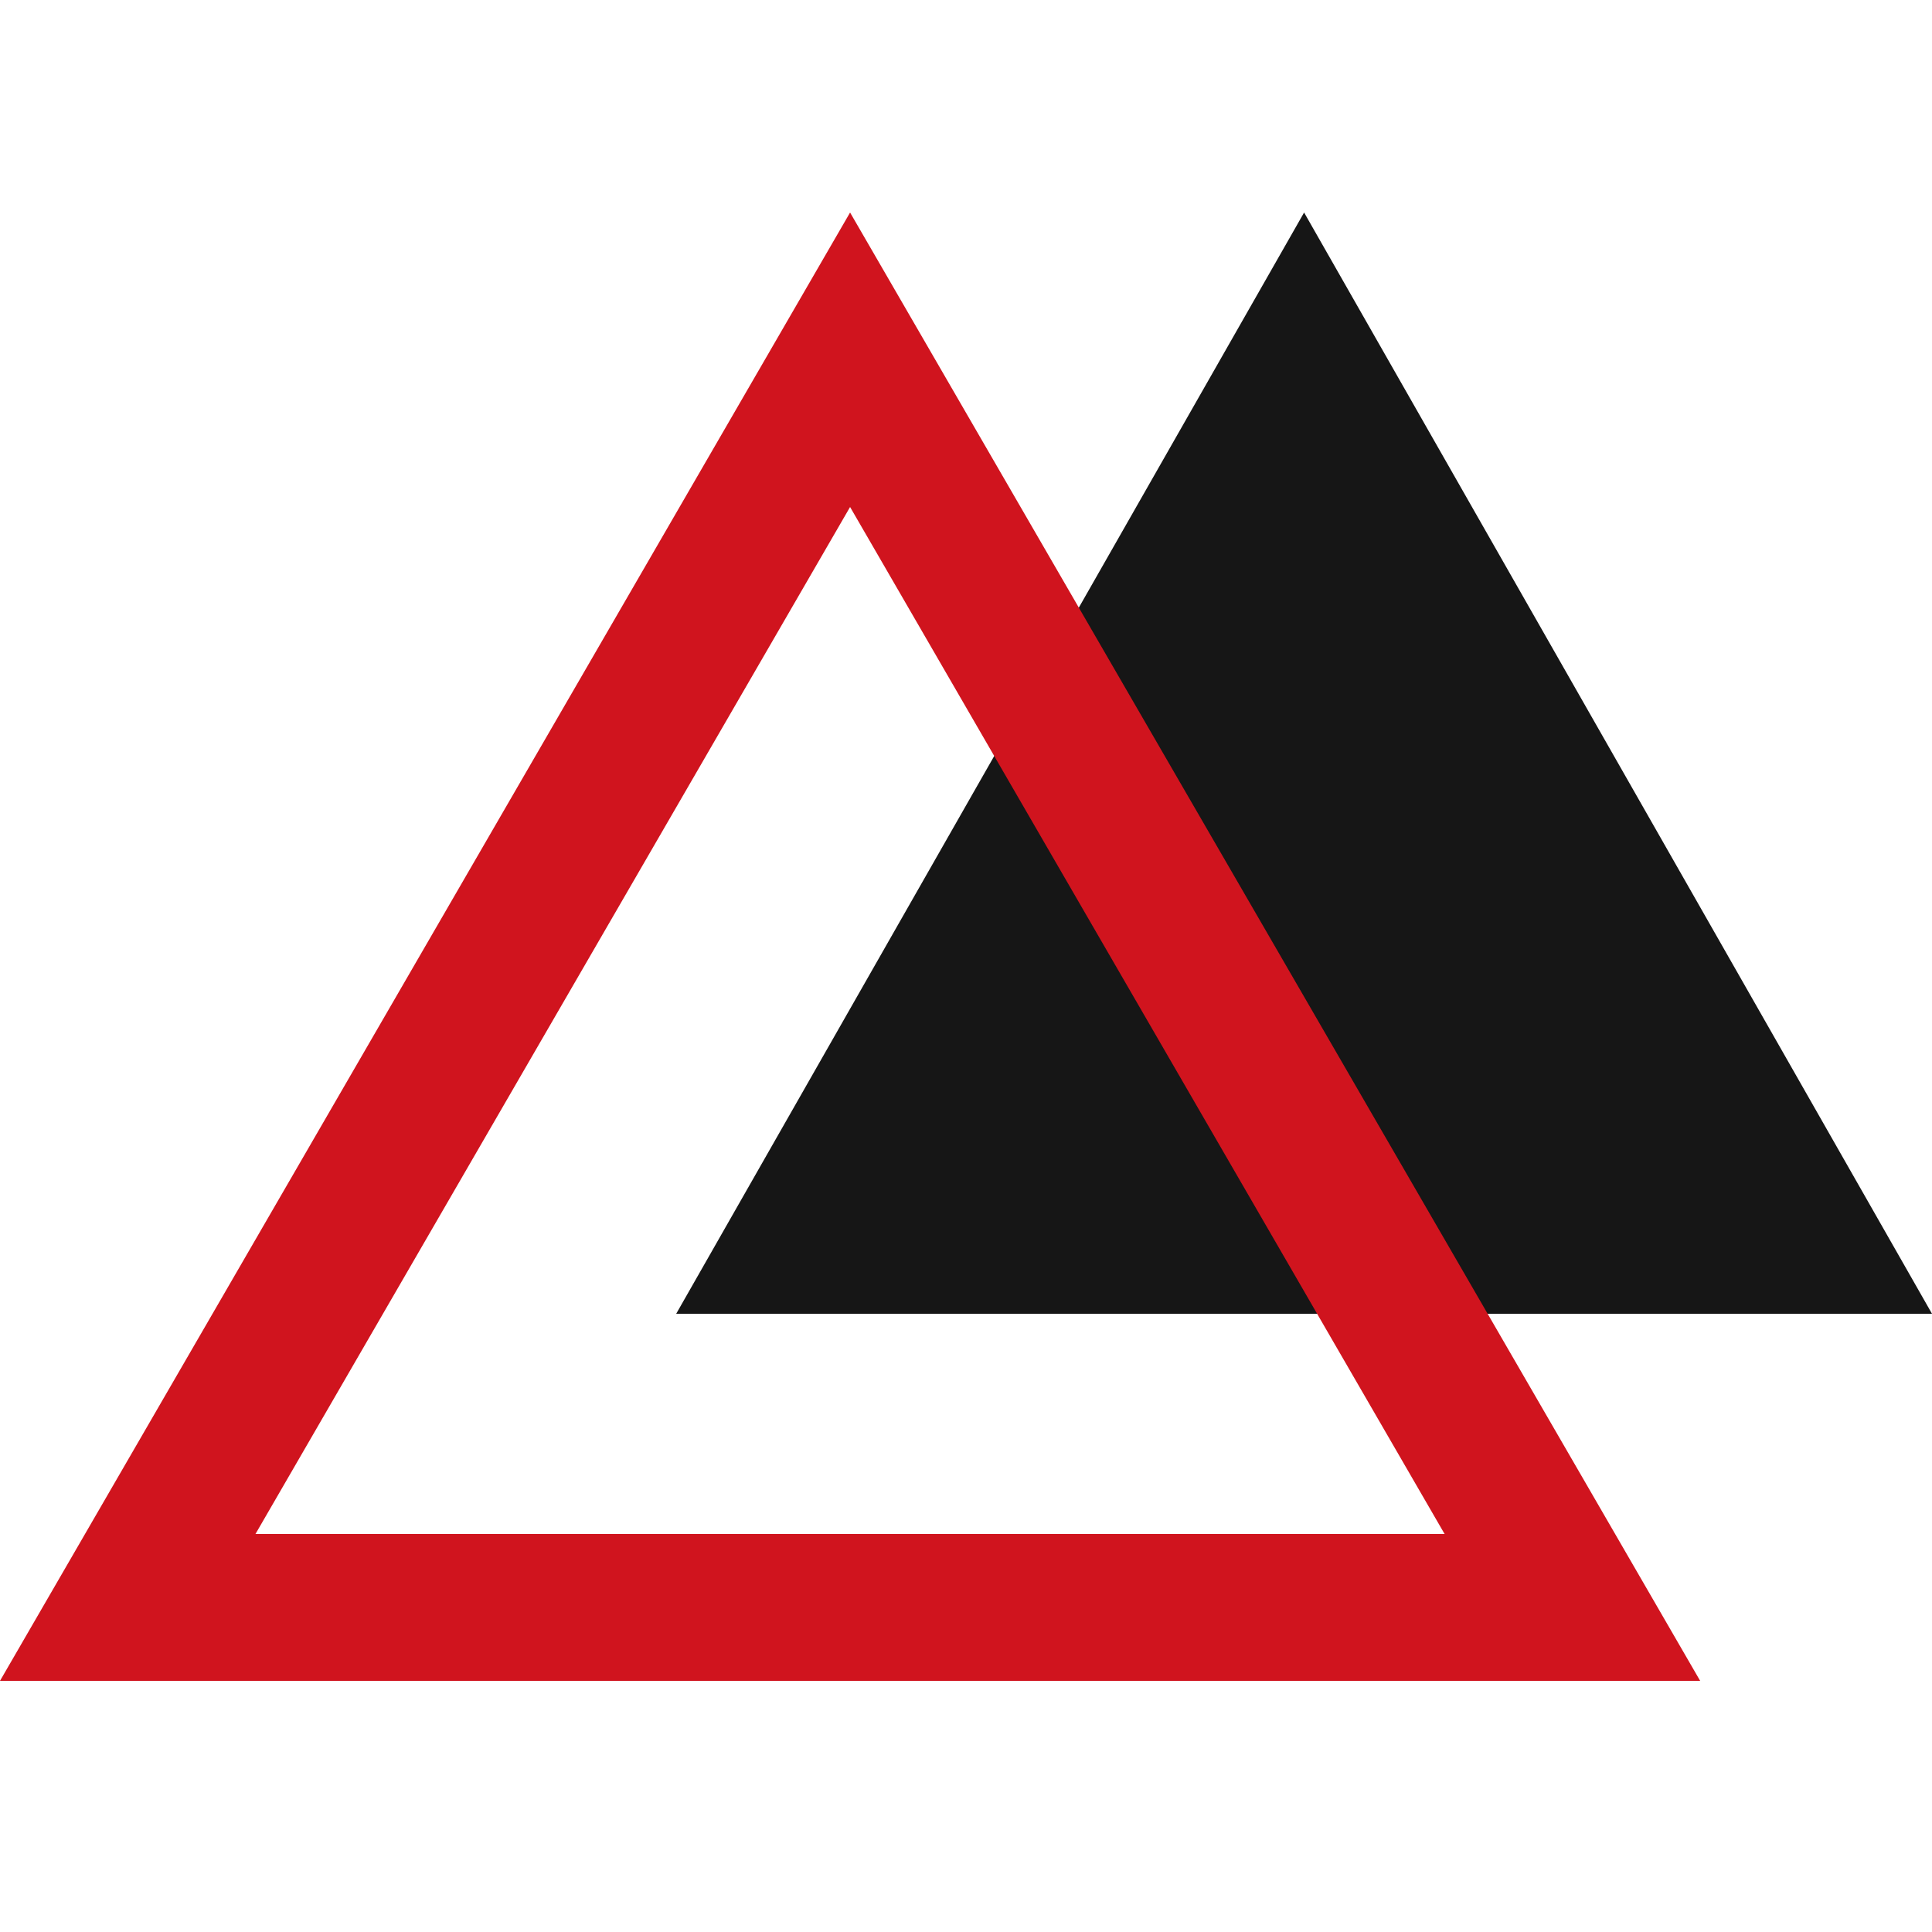
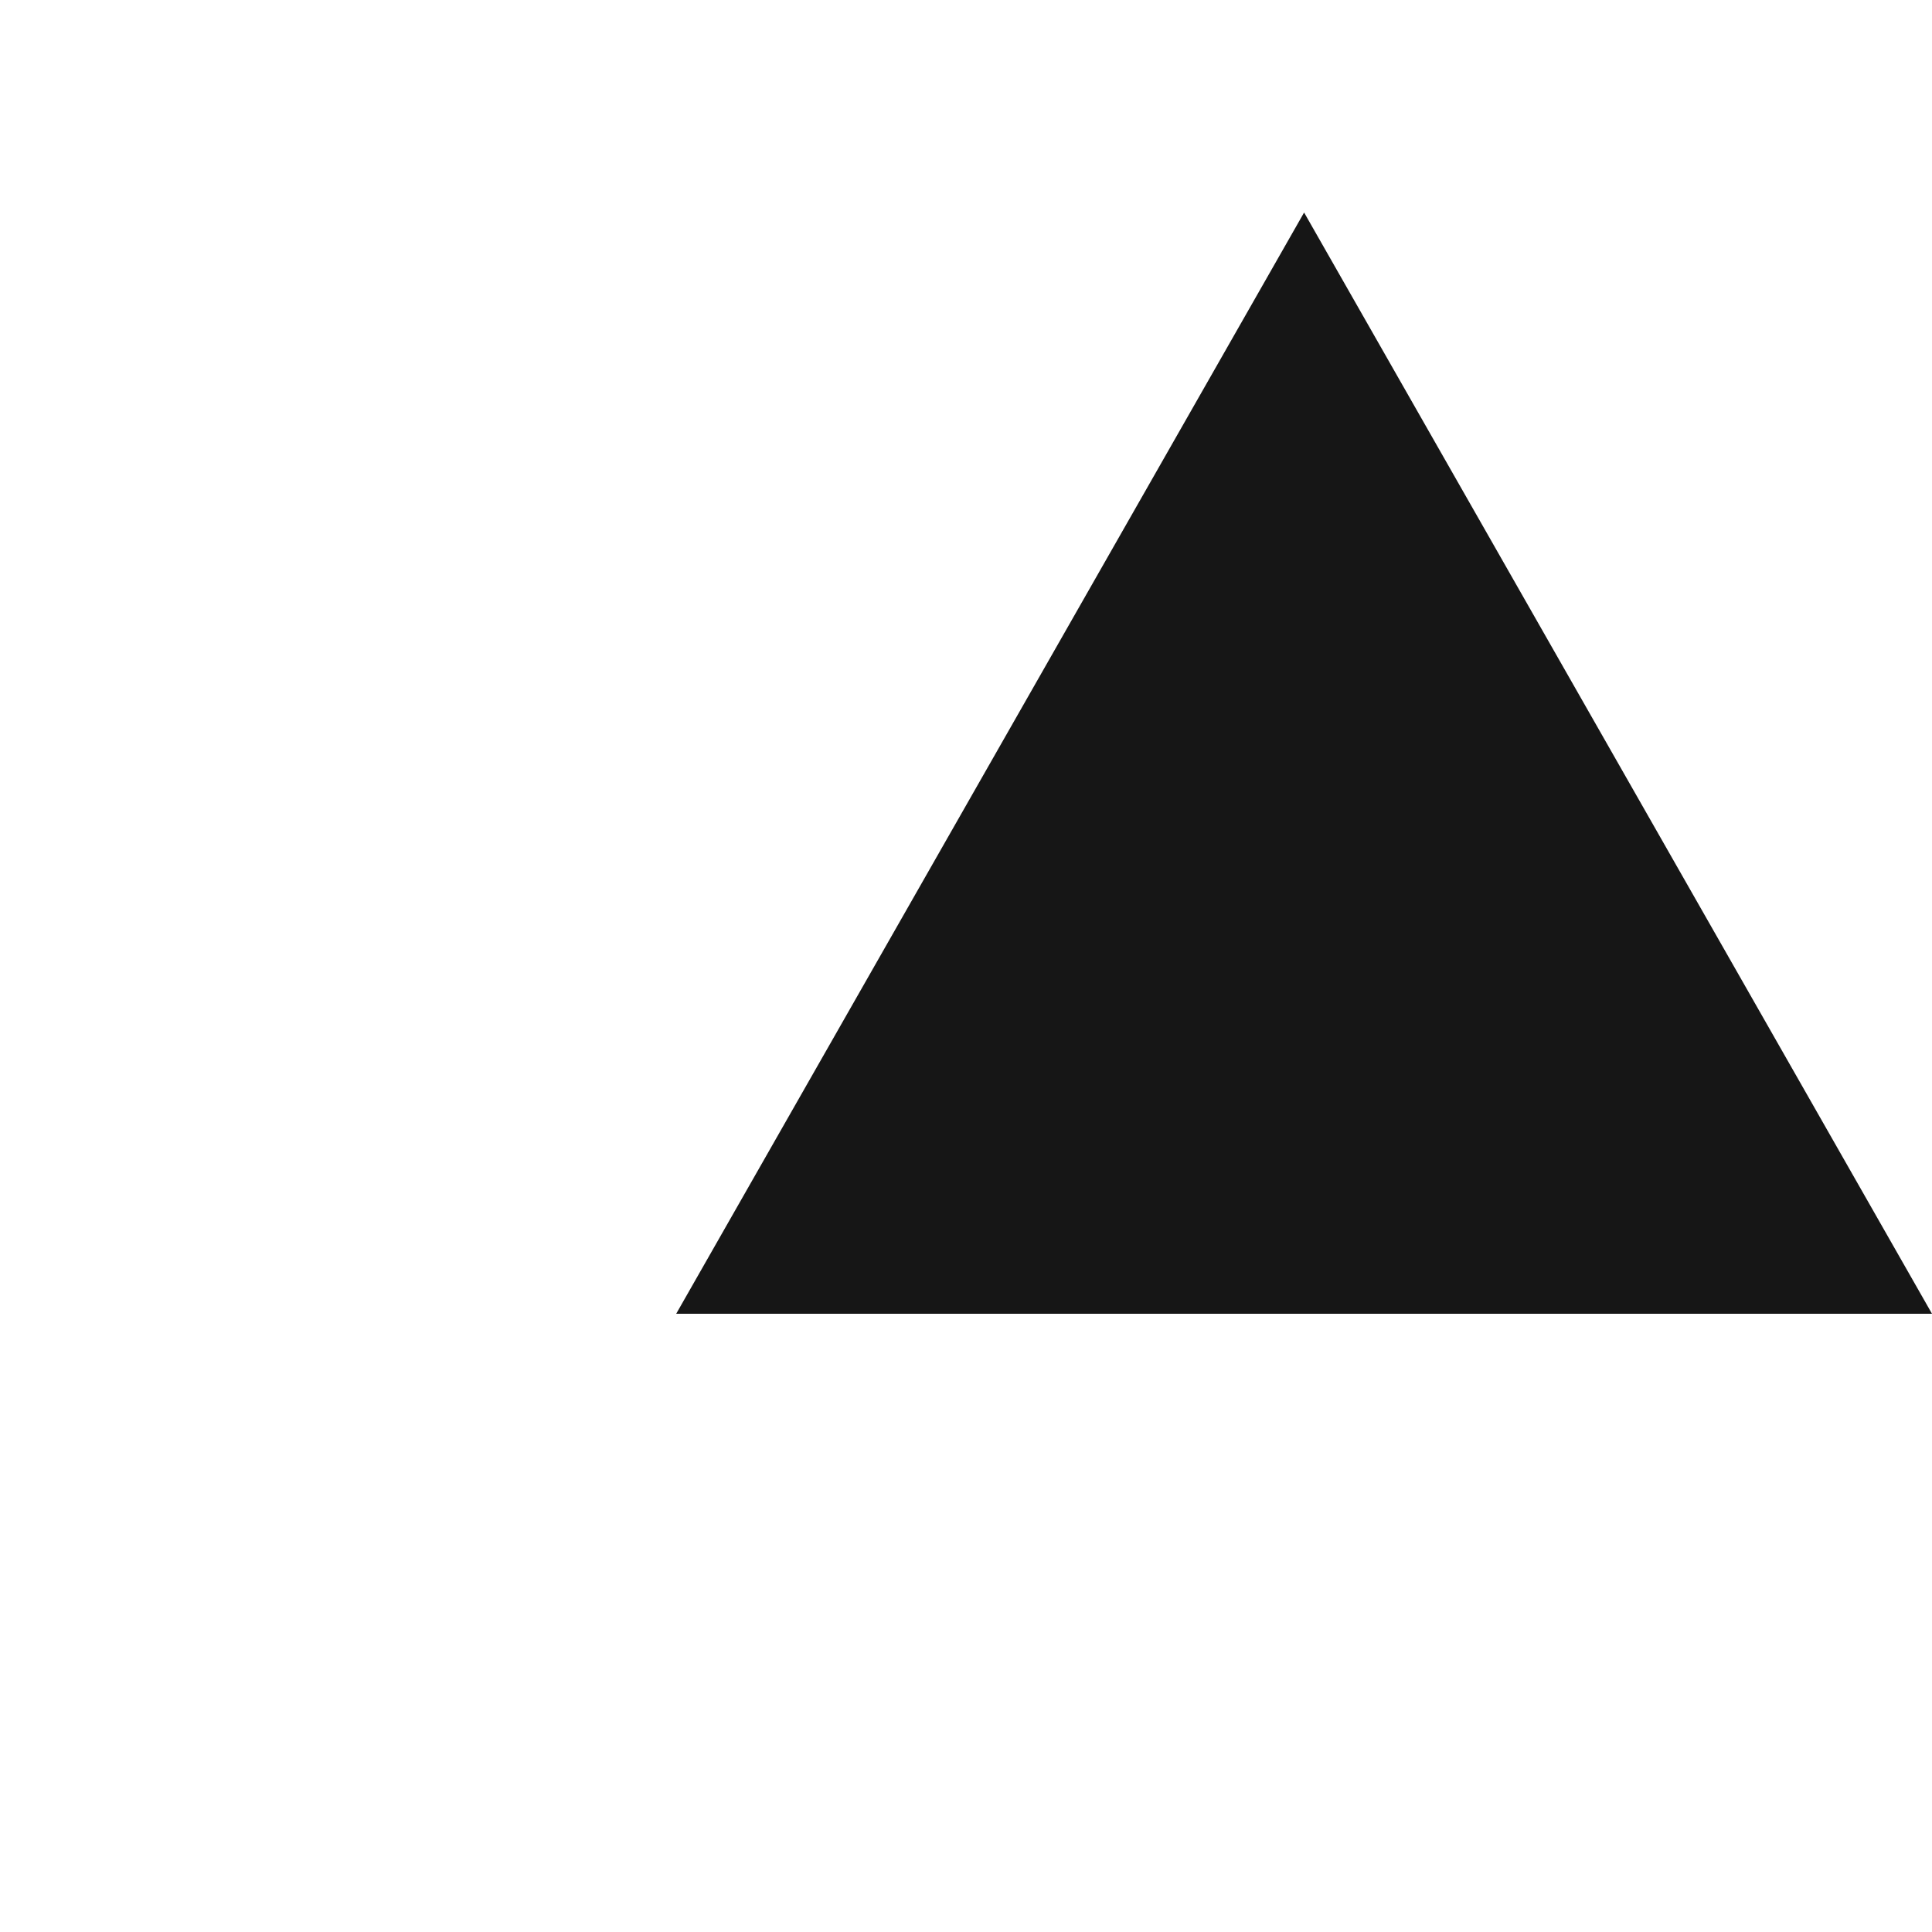
<svg xmlns="http://www.w3.org/2000/svg" height="100" viewBox="0 0 100 100" width="100">
  <g fill="none" fill-rule="nonzero">
-     <path d="m67.5 11 32.5 57h-65z" fill="#161616" />
-     <path d="m44 11 44 76h-88zm0 15.242-30.777 53.158h61.55z" fill="#d0141e" />
+     <path d="m67.5 11 32.5 57h-65" fill="#161616" />
  </g>
</svg>